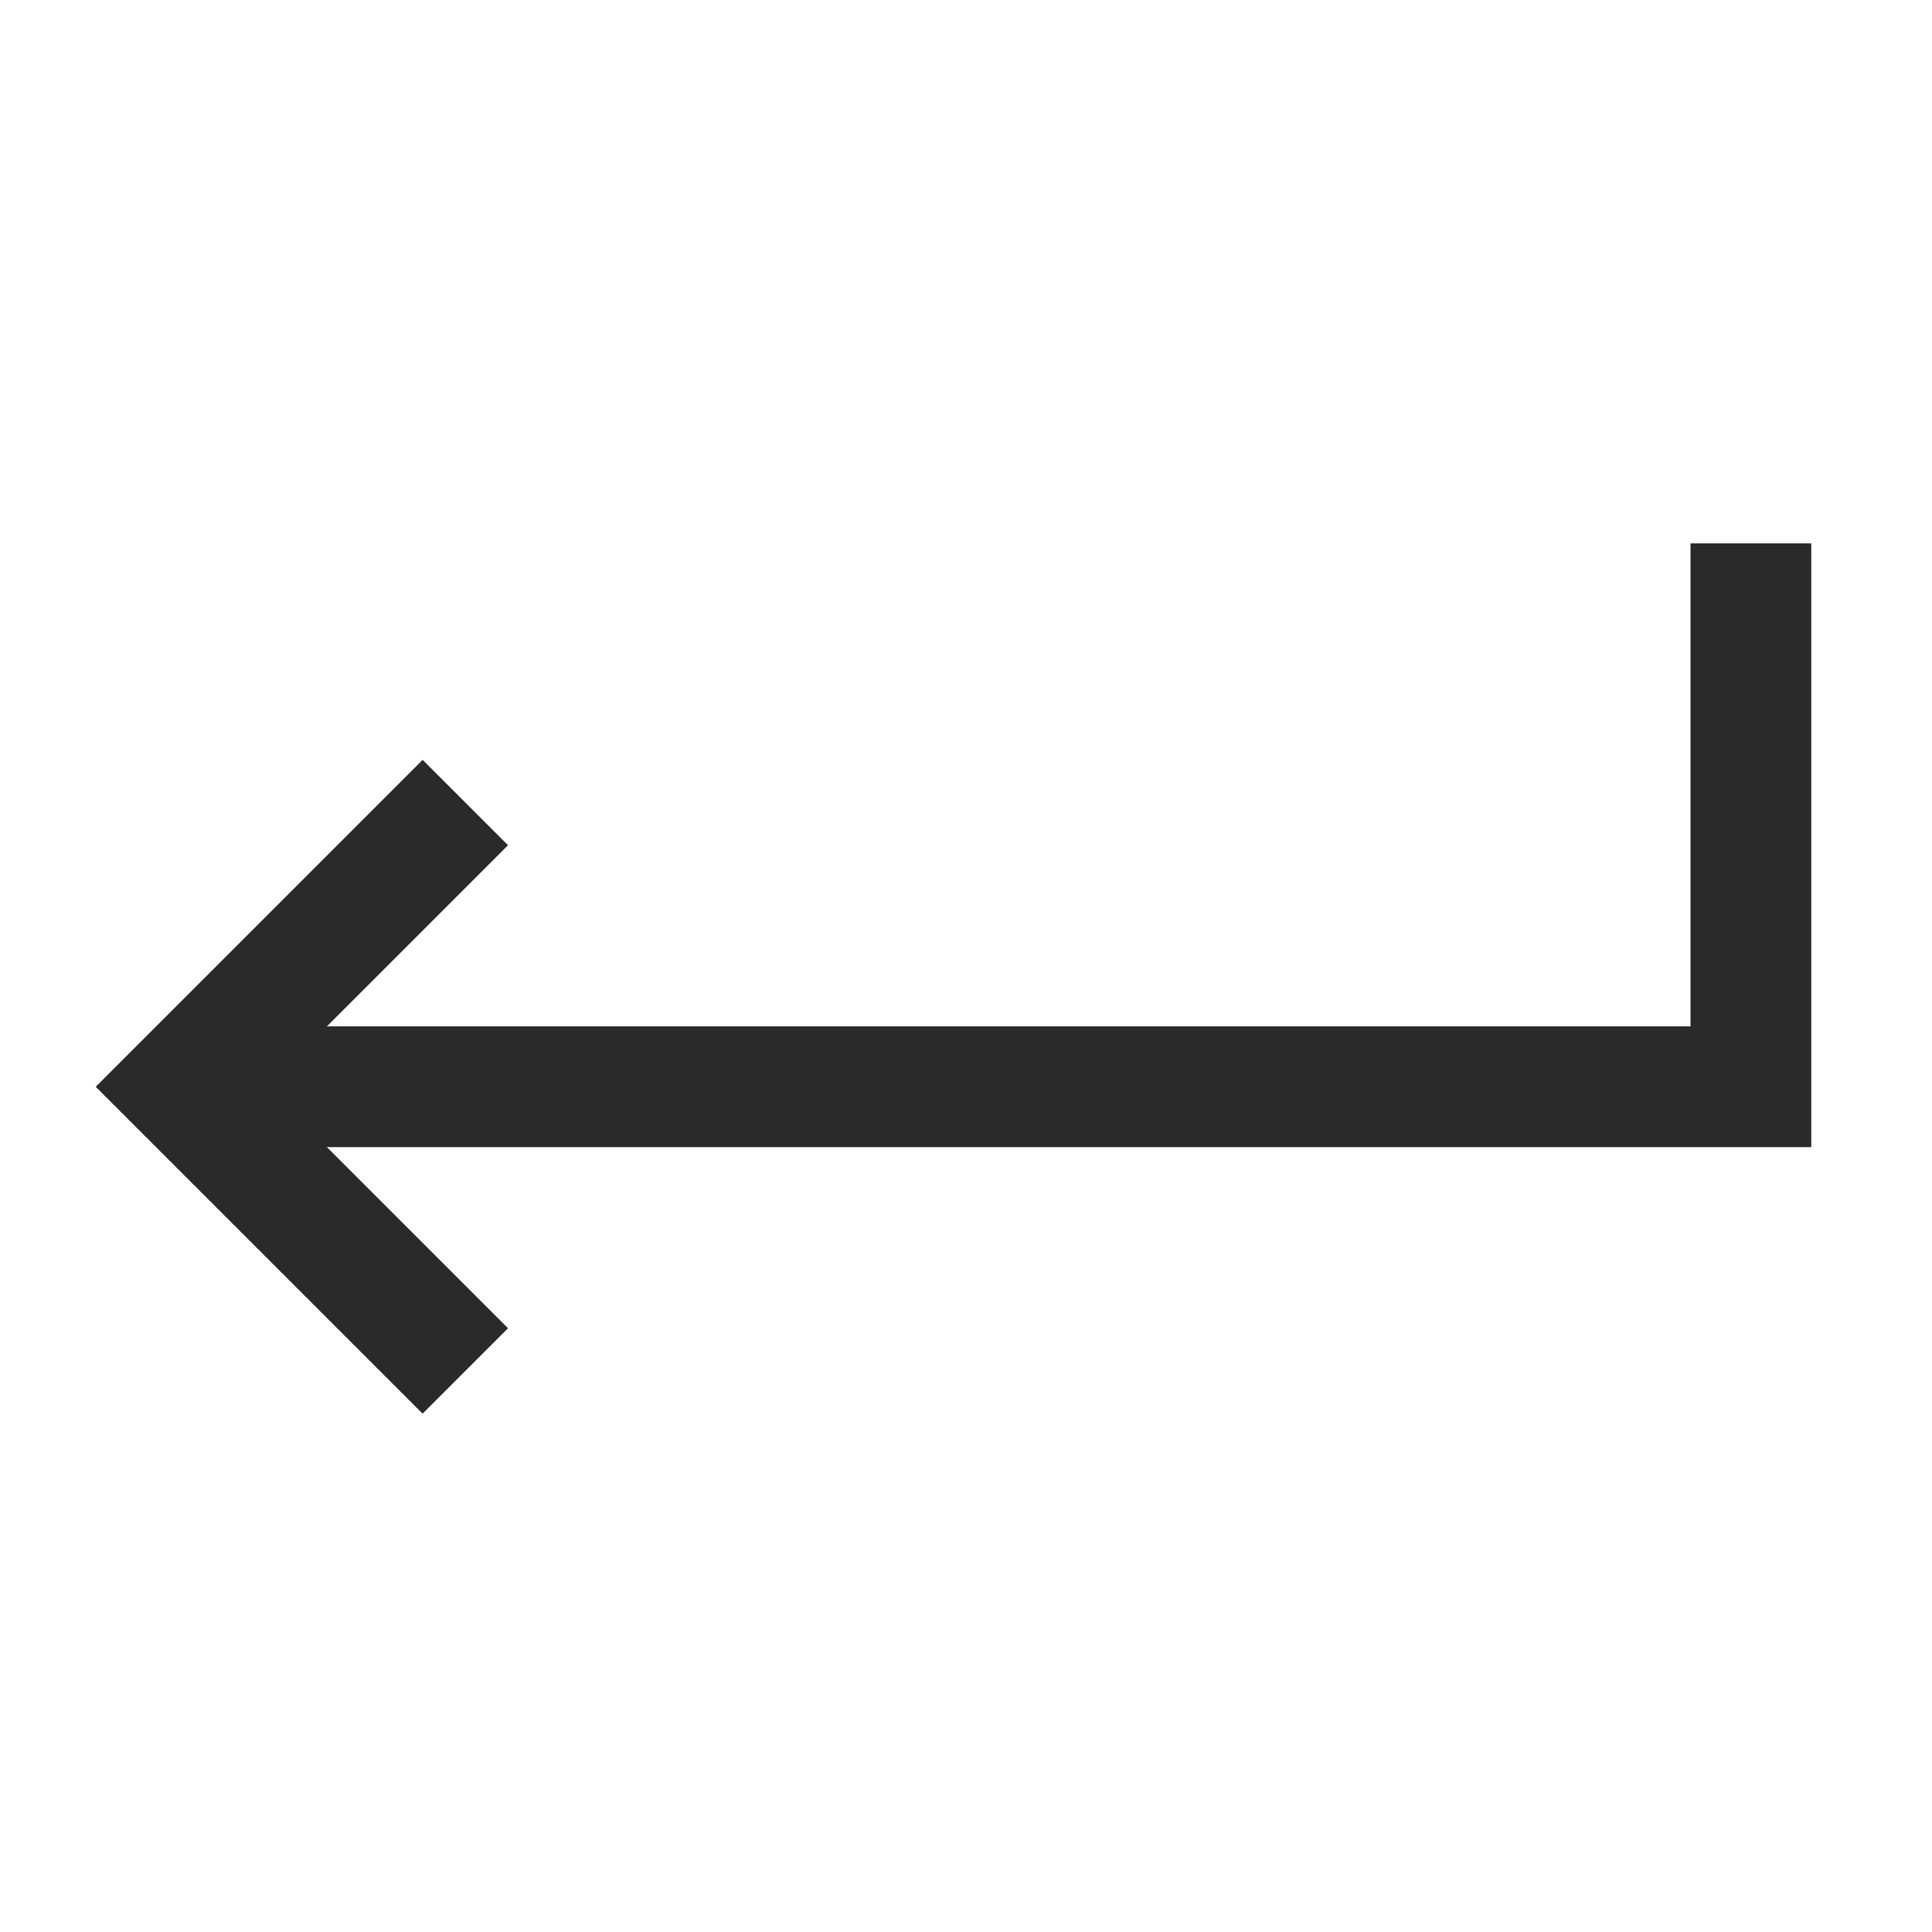
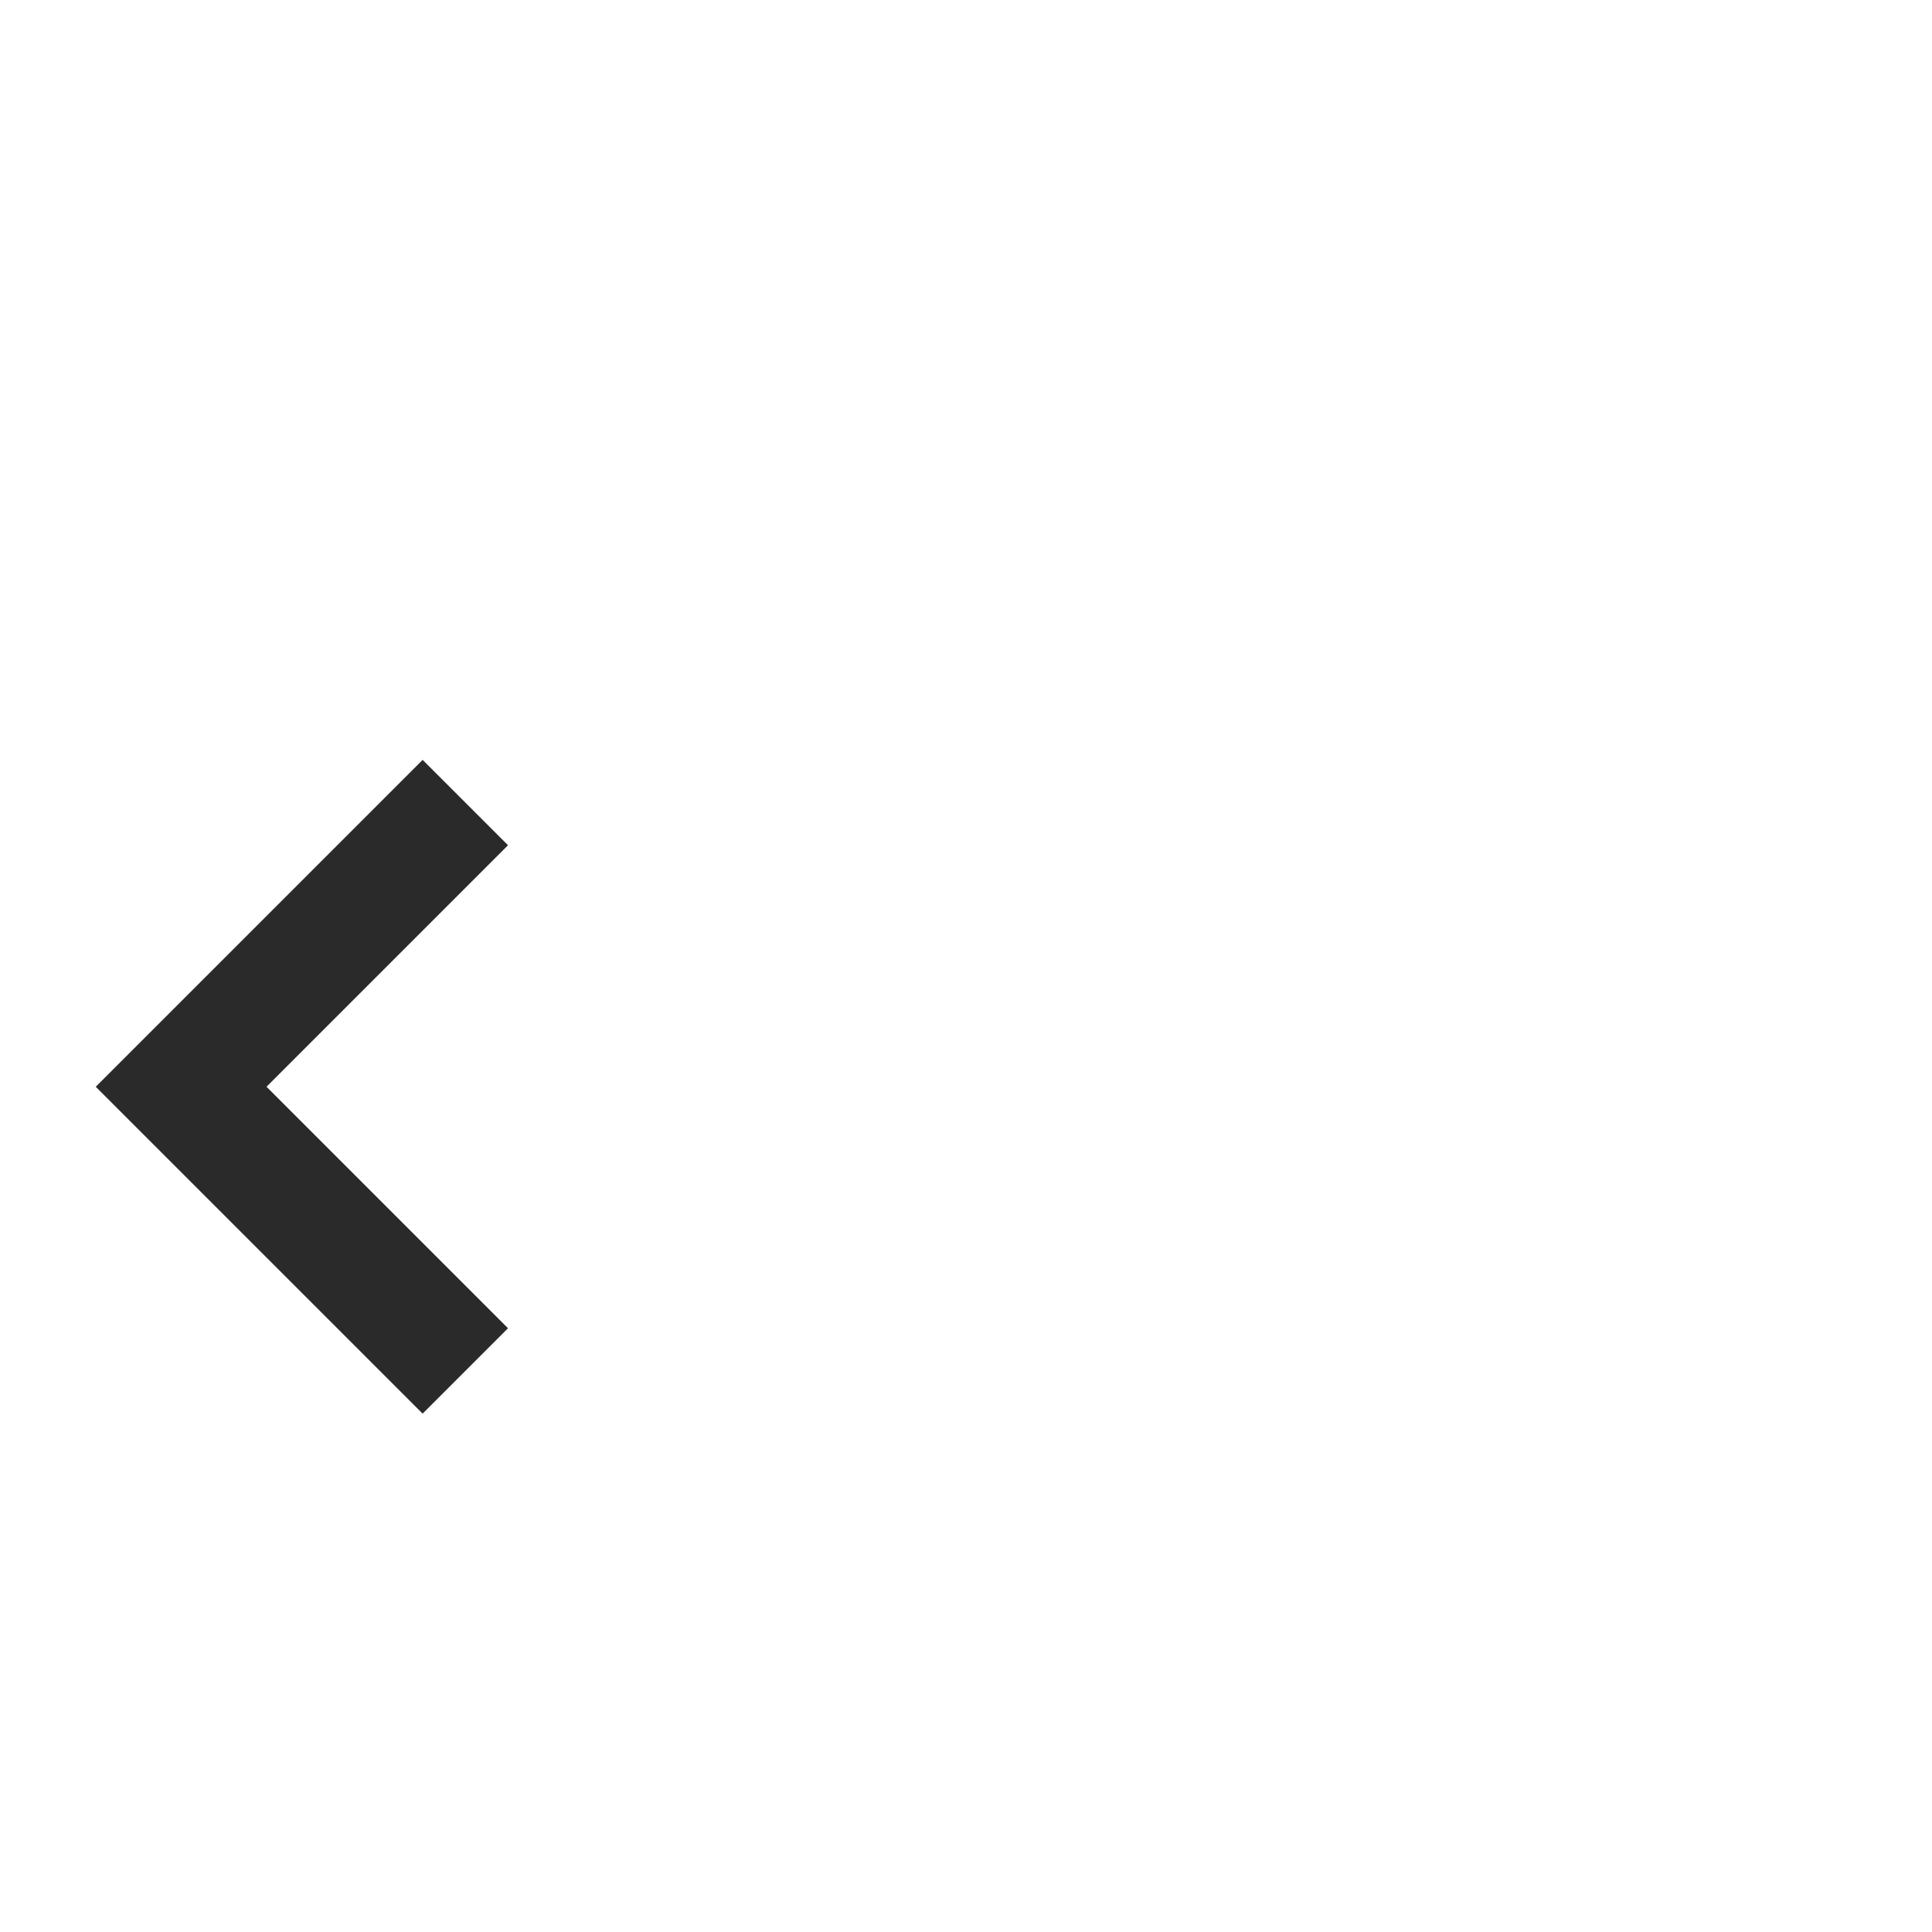
<svg xmlns="http://www.w3.org/2000/svg" width="24" height="24" viewBox="0 0 24 24" fill="none">
  <path d="M5.25 16.5L2.25 13.5L5.25 10.5" stroke="#2B2A2B" stroke-width="1.5" stroke-miterlimit="10" stroke-linecap="square" />
-   <path d="M3 13.5H21.75V7.5" stroke="#2B2A2B" stroke-width="1.5" stroke-miterlimit="10" stroke-linecap="square" />
</svg>